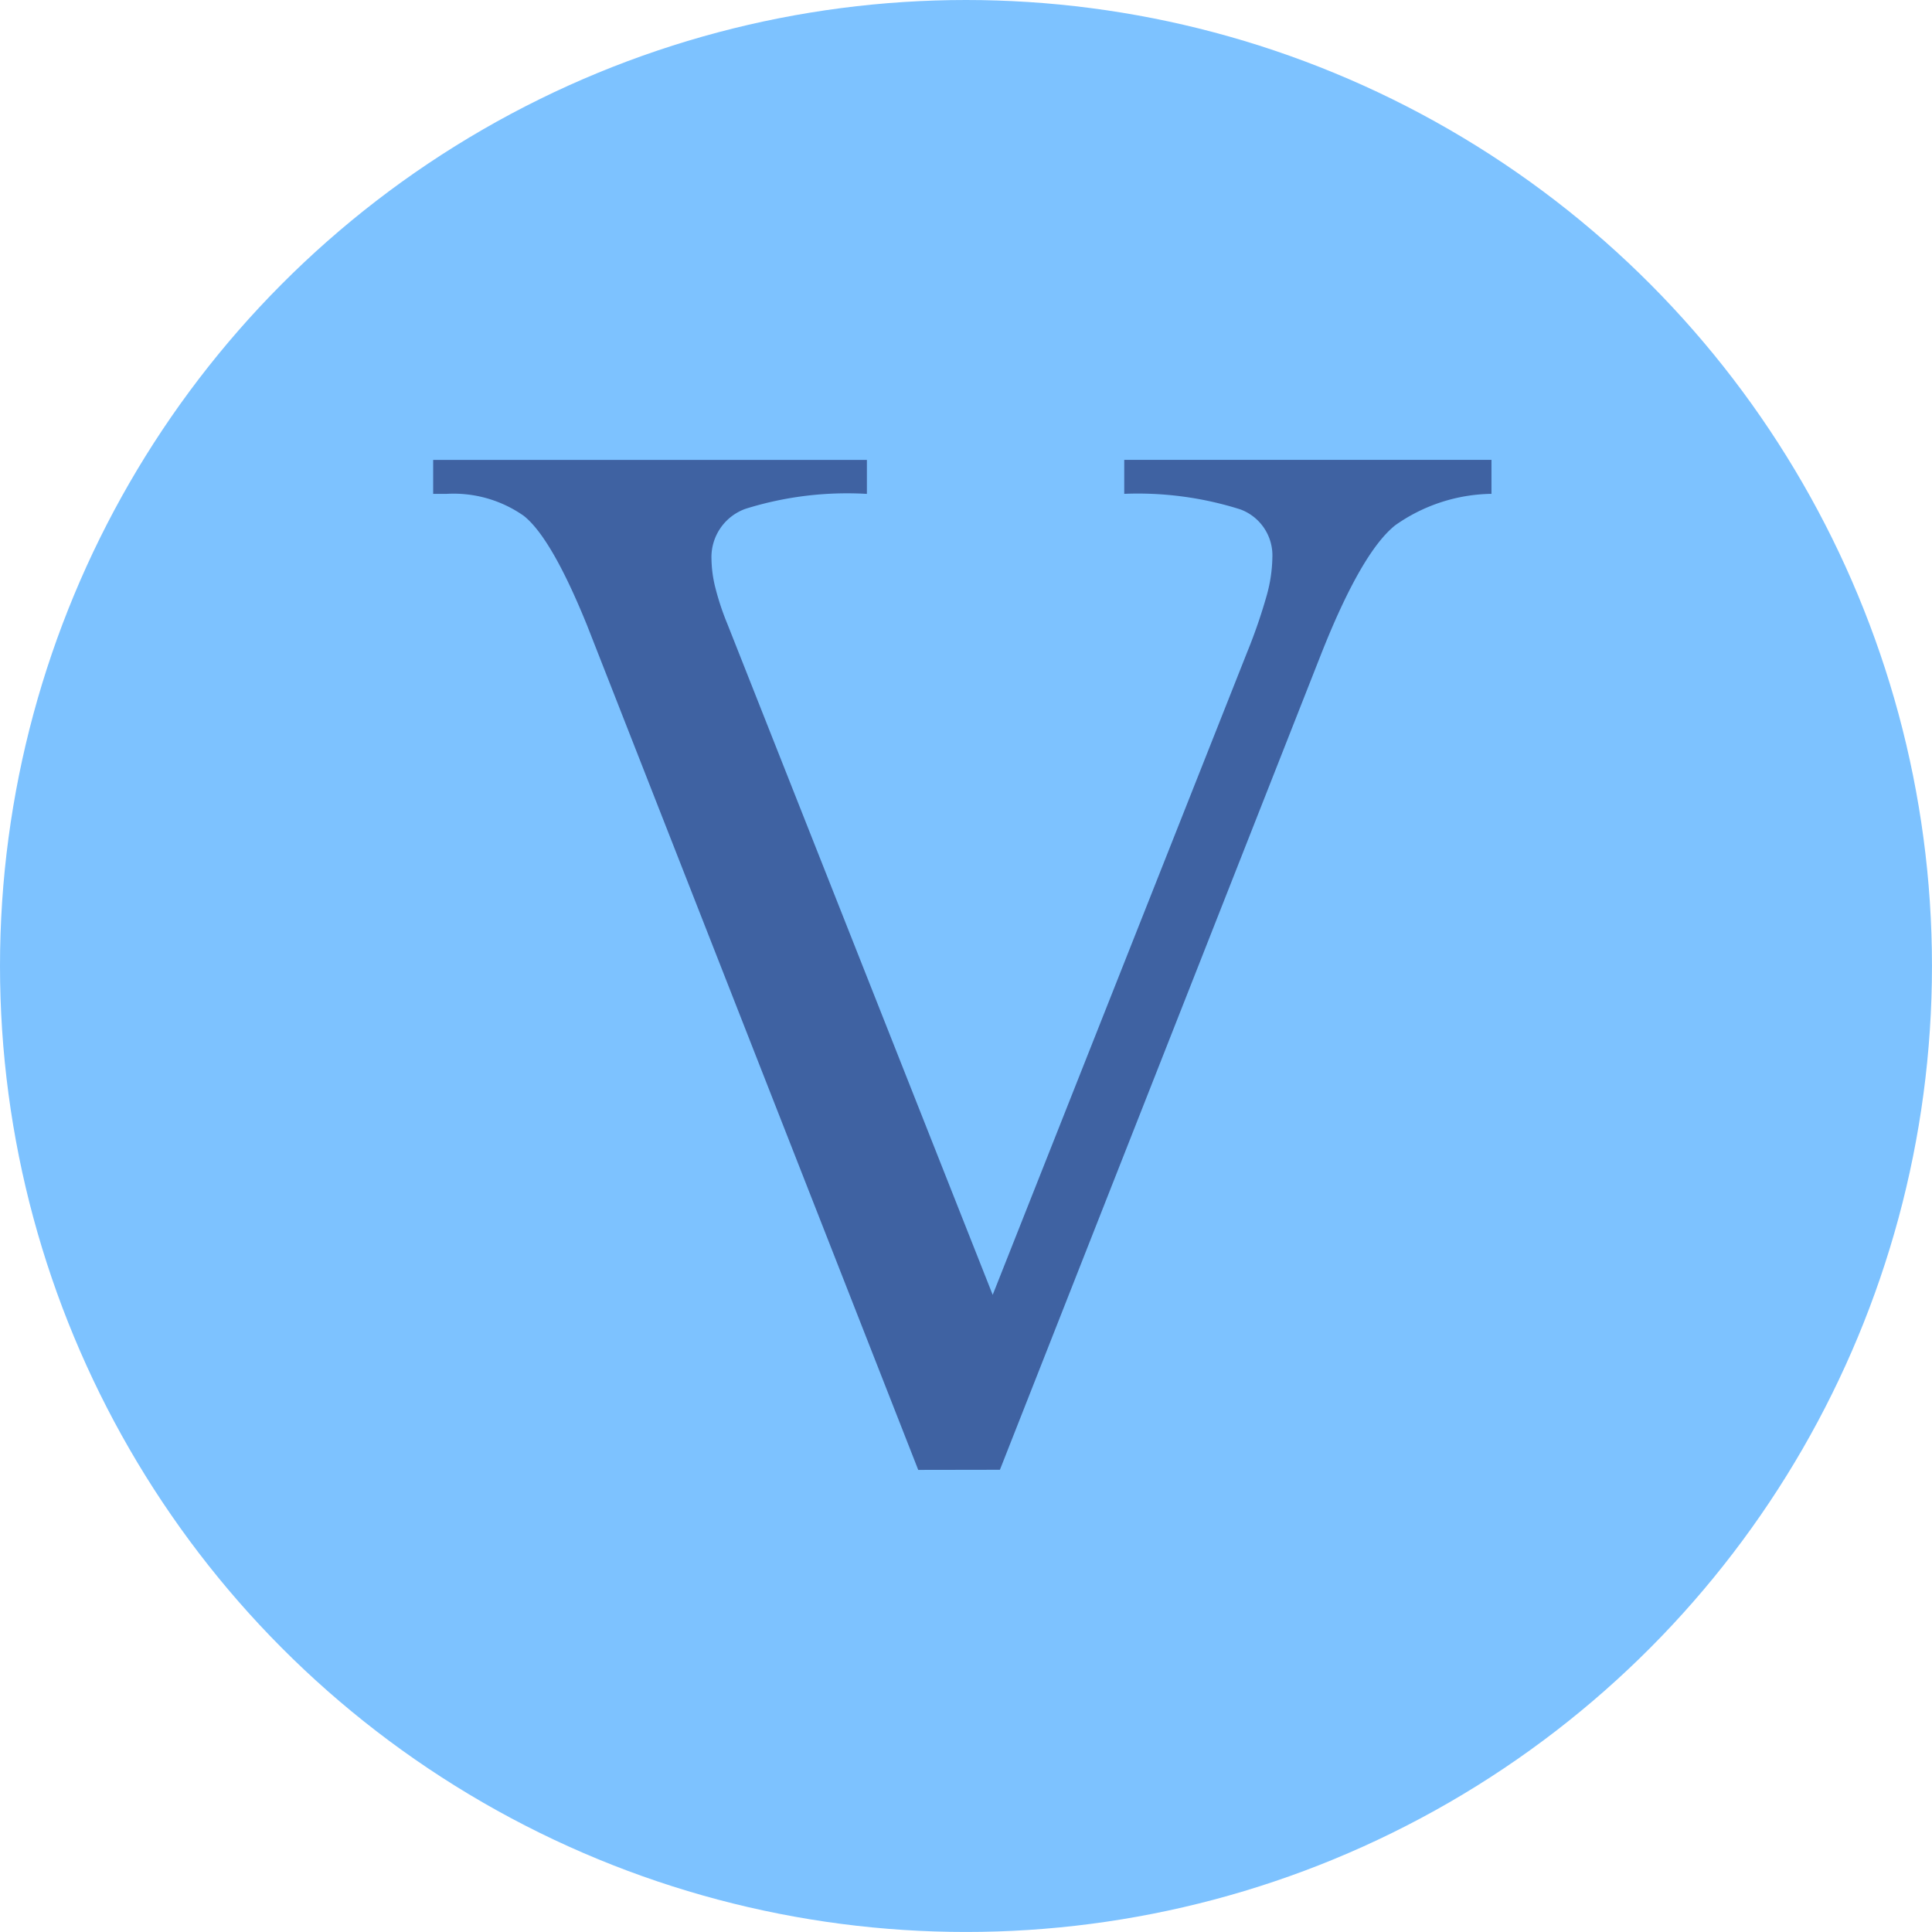
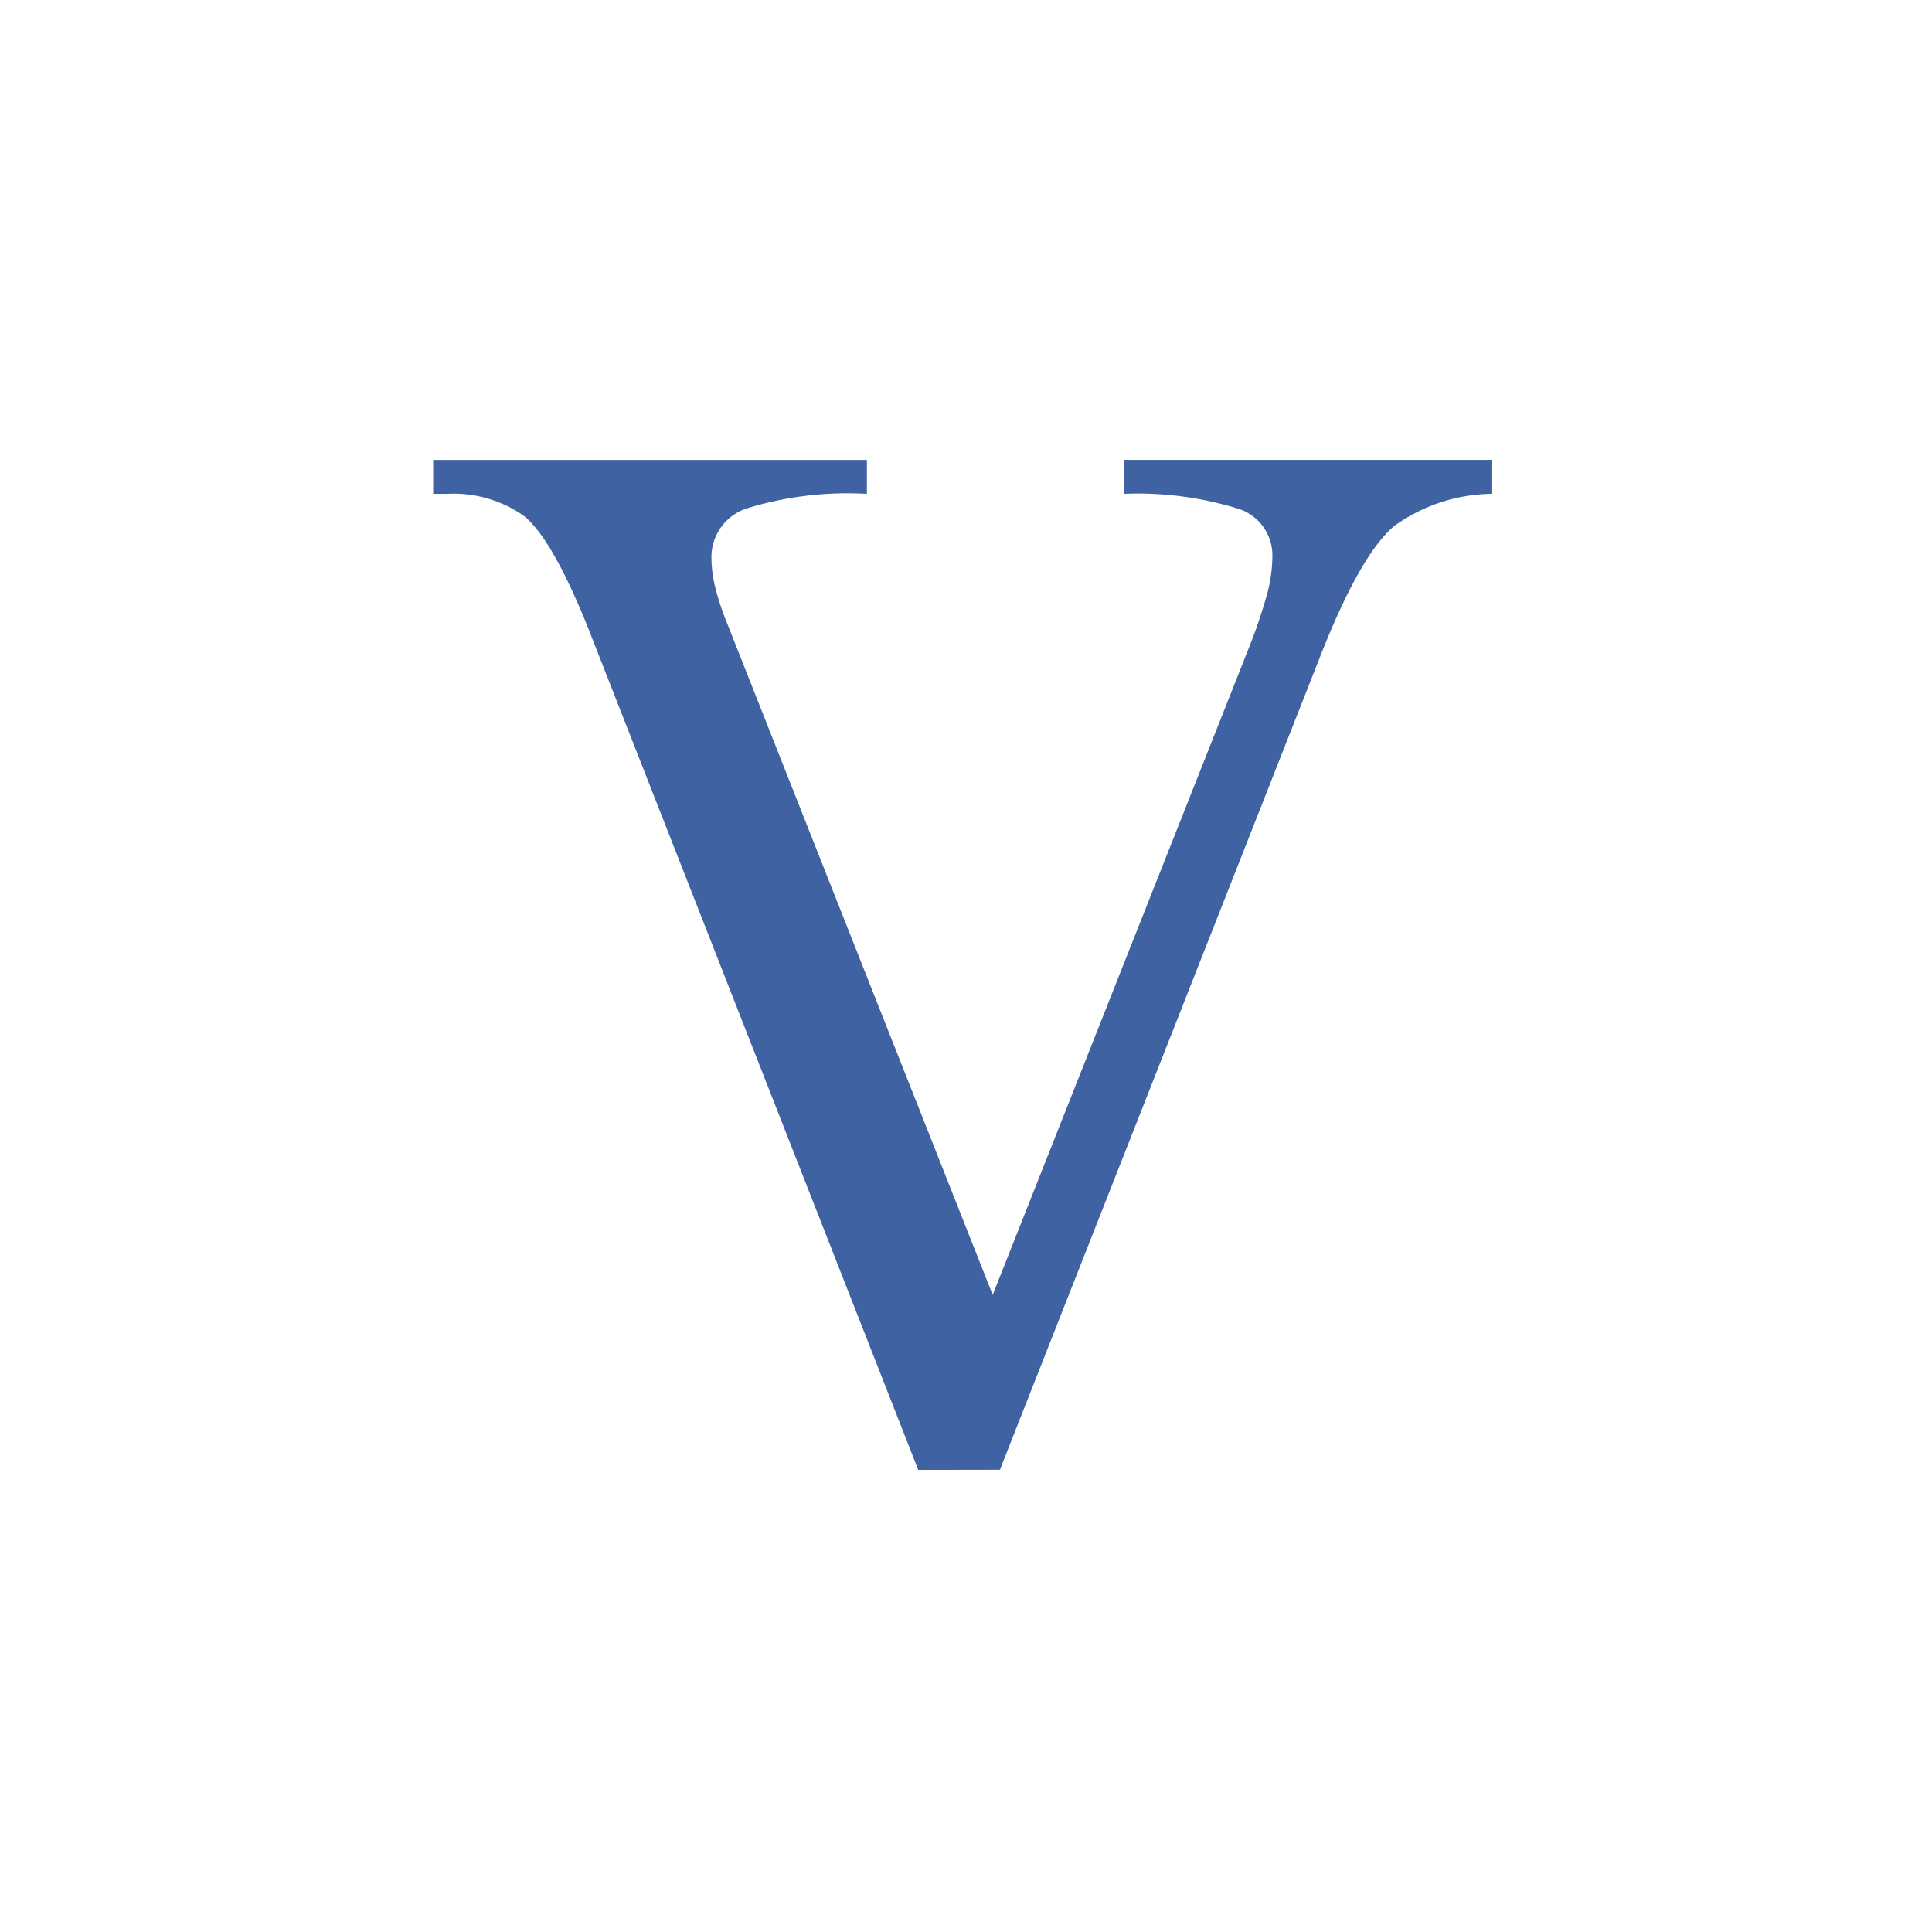
<svg xmlns="http://www.w3.org/2000/svg" width="72.259" height="72.259" viewBox="0 0 72.259 72.259">
-   <circle cx="36.129" cy="36.129" r="36.129" fill="#7dc2ff" />
  <g>
    <path fill="#3f62a2" d="M2022.531 1907.852l-12.383-31.58q-1.326-3.271-2.366-4.1a4.57 4.57 0 0 0-2.906-.824h-.487v-1.271h16.222v1.271a12.744 12.744 0 0 0-4.528.554 1.918 1.918 0 0 0-1.285 1.879 4.641 4.641 0 0 0 .136 1.041 9.85 9.85 0 0 0 .46 1.393l9.922 25.09 9.517-24.036a20.111 20.111 0 0 0 .743-2.163 5.56 5.56 0 0 0 .2-1.379 1.833 1.833 0 0 0-1.2-1.8 12.71 12.71 0 0 0-4.34-.581v-1.271h13.735v1.271a6.38 6.38 0 0 0-3.6 1.176q-1.27 1.014-2.785 4.853l-12 30.472z" transform="translate(16.202 17.204) translate(-2004.39 -1870.08)" />
  </g>
</svg>